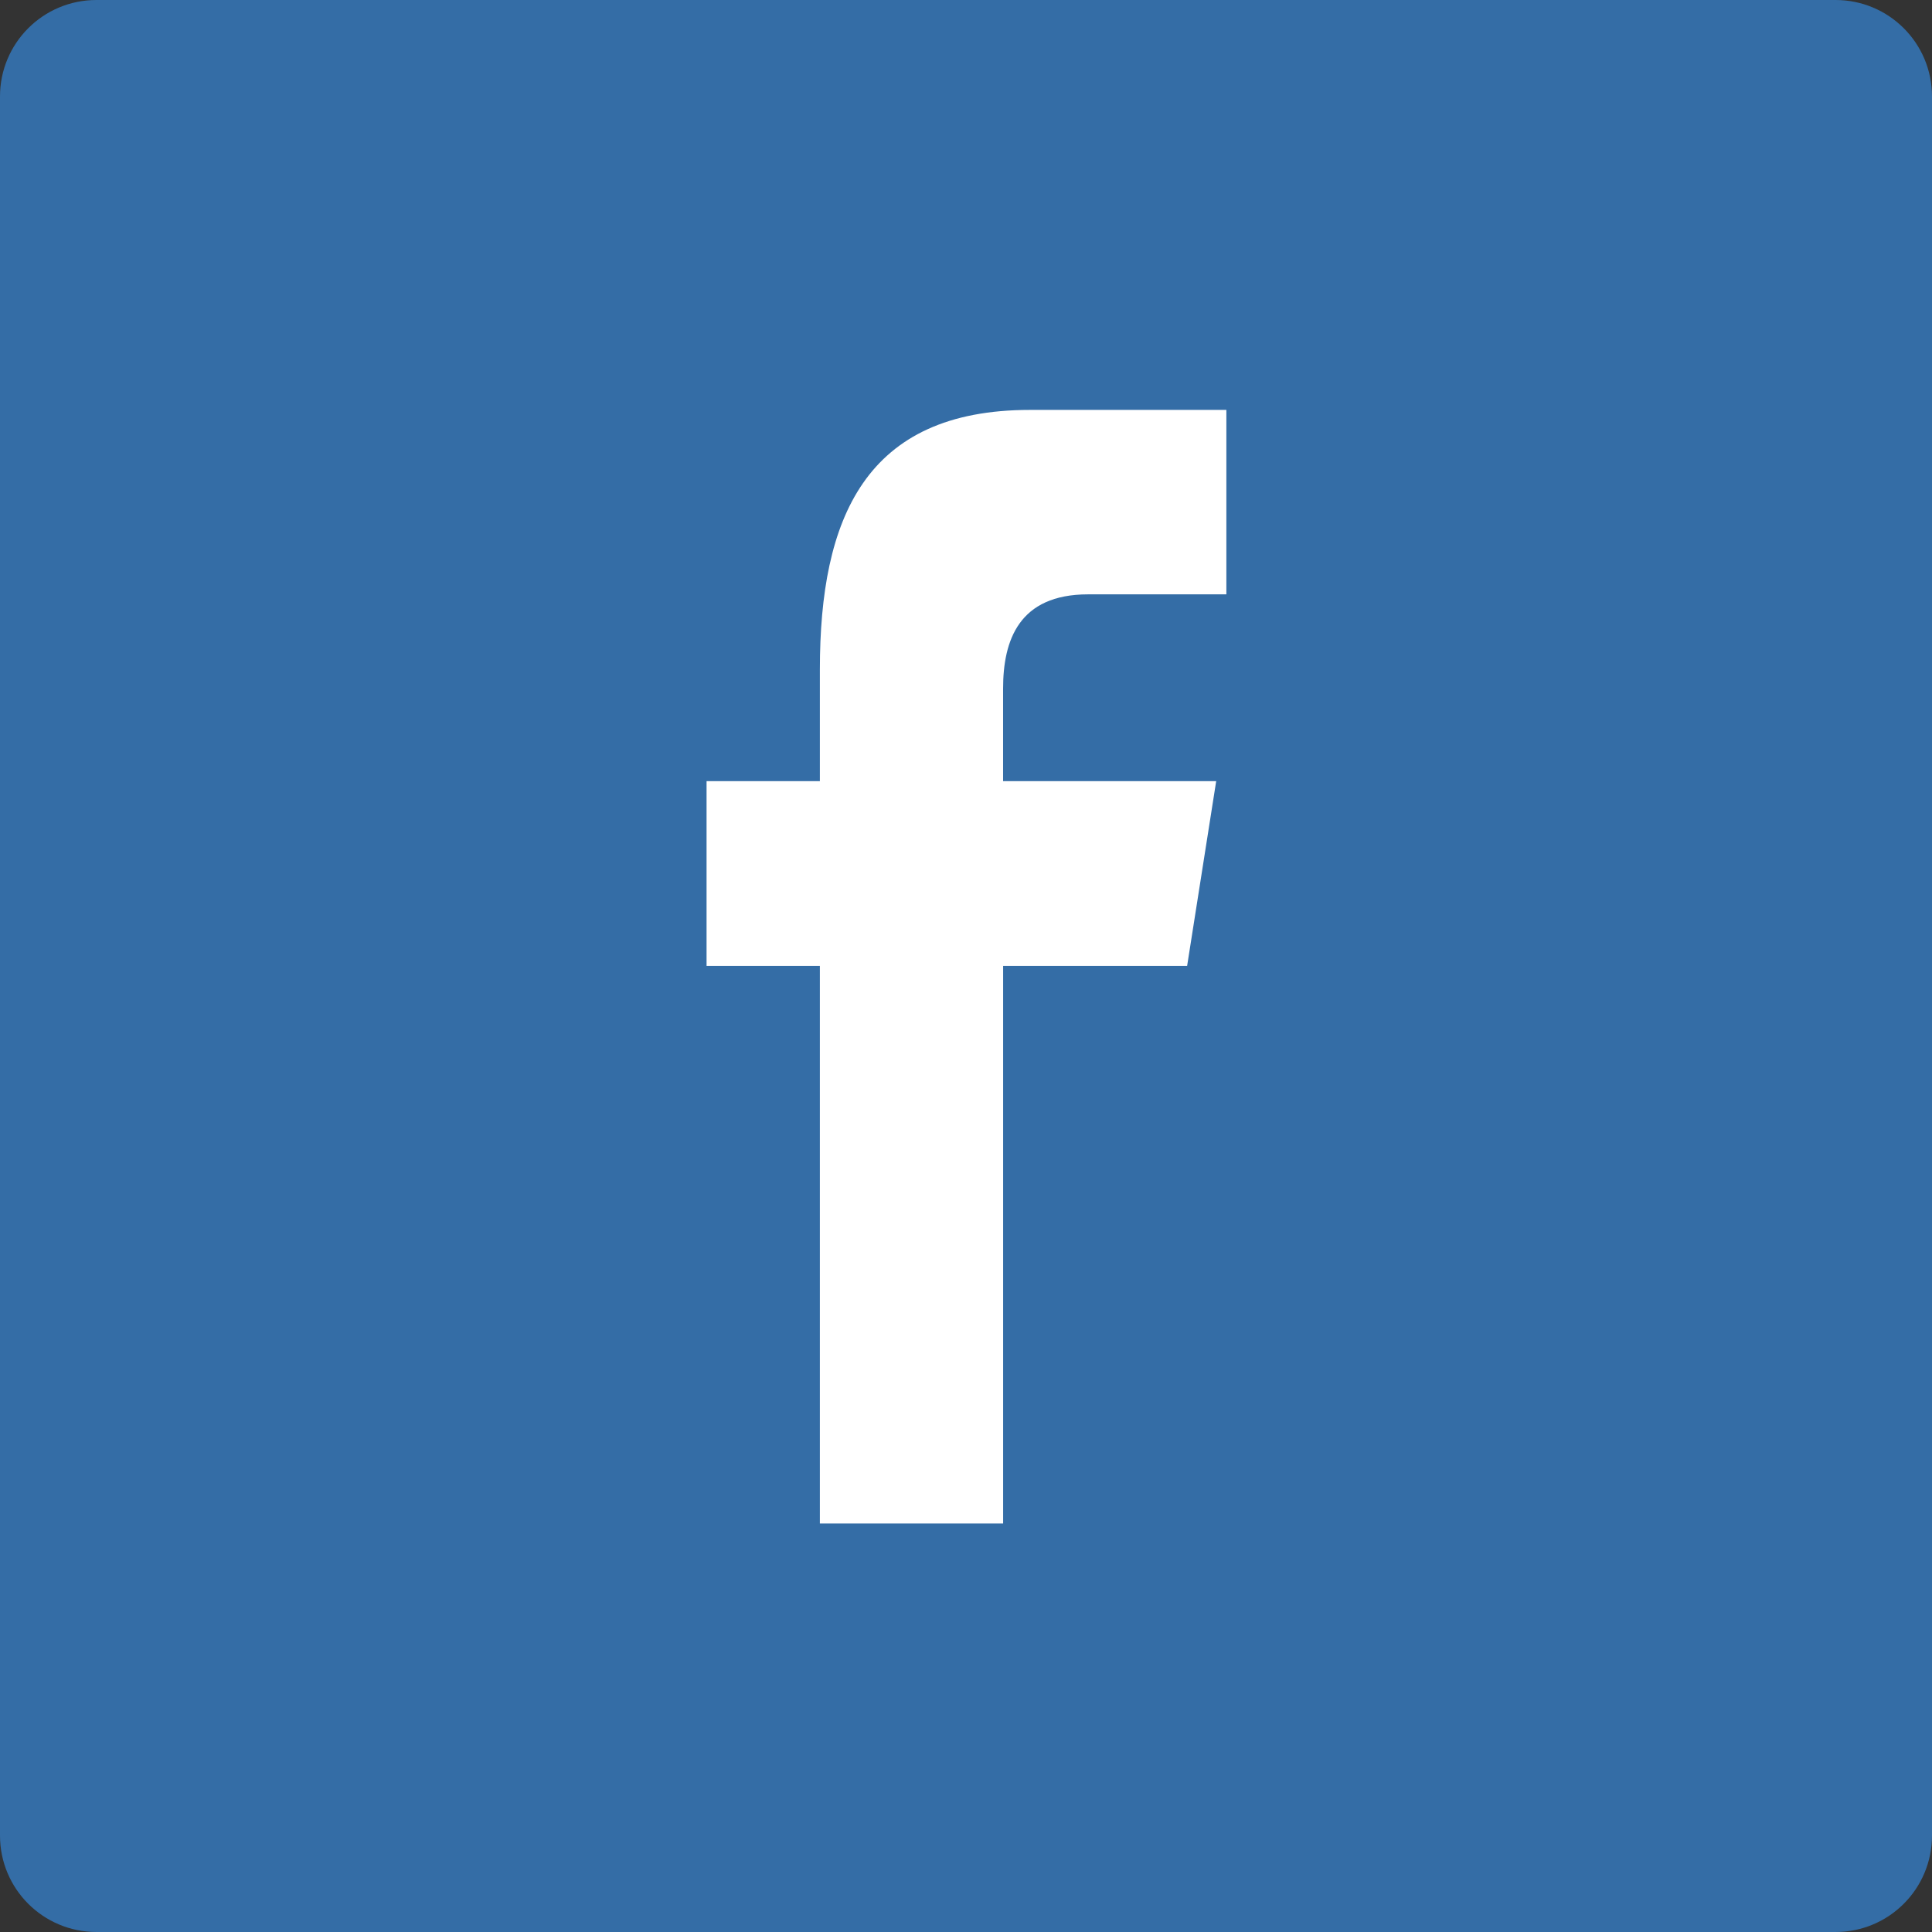
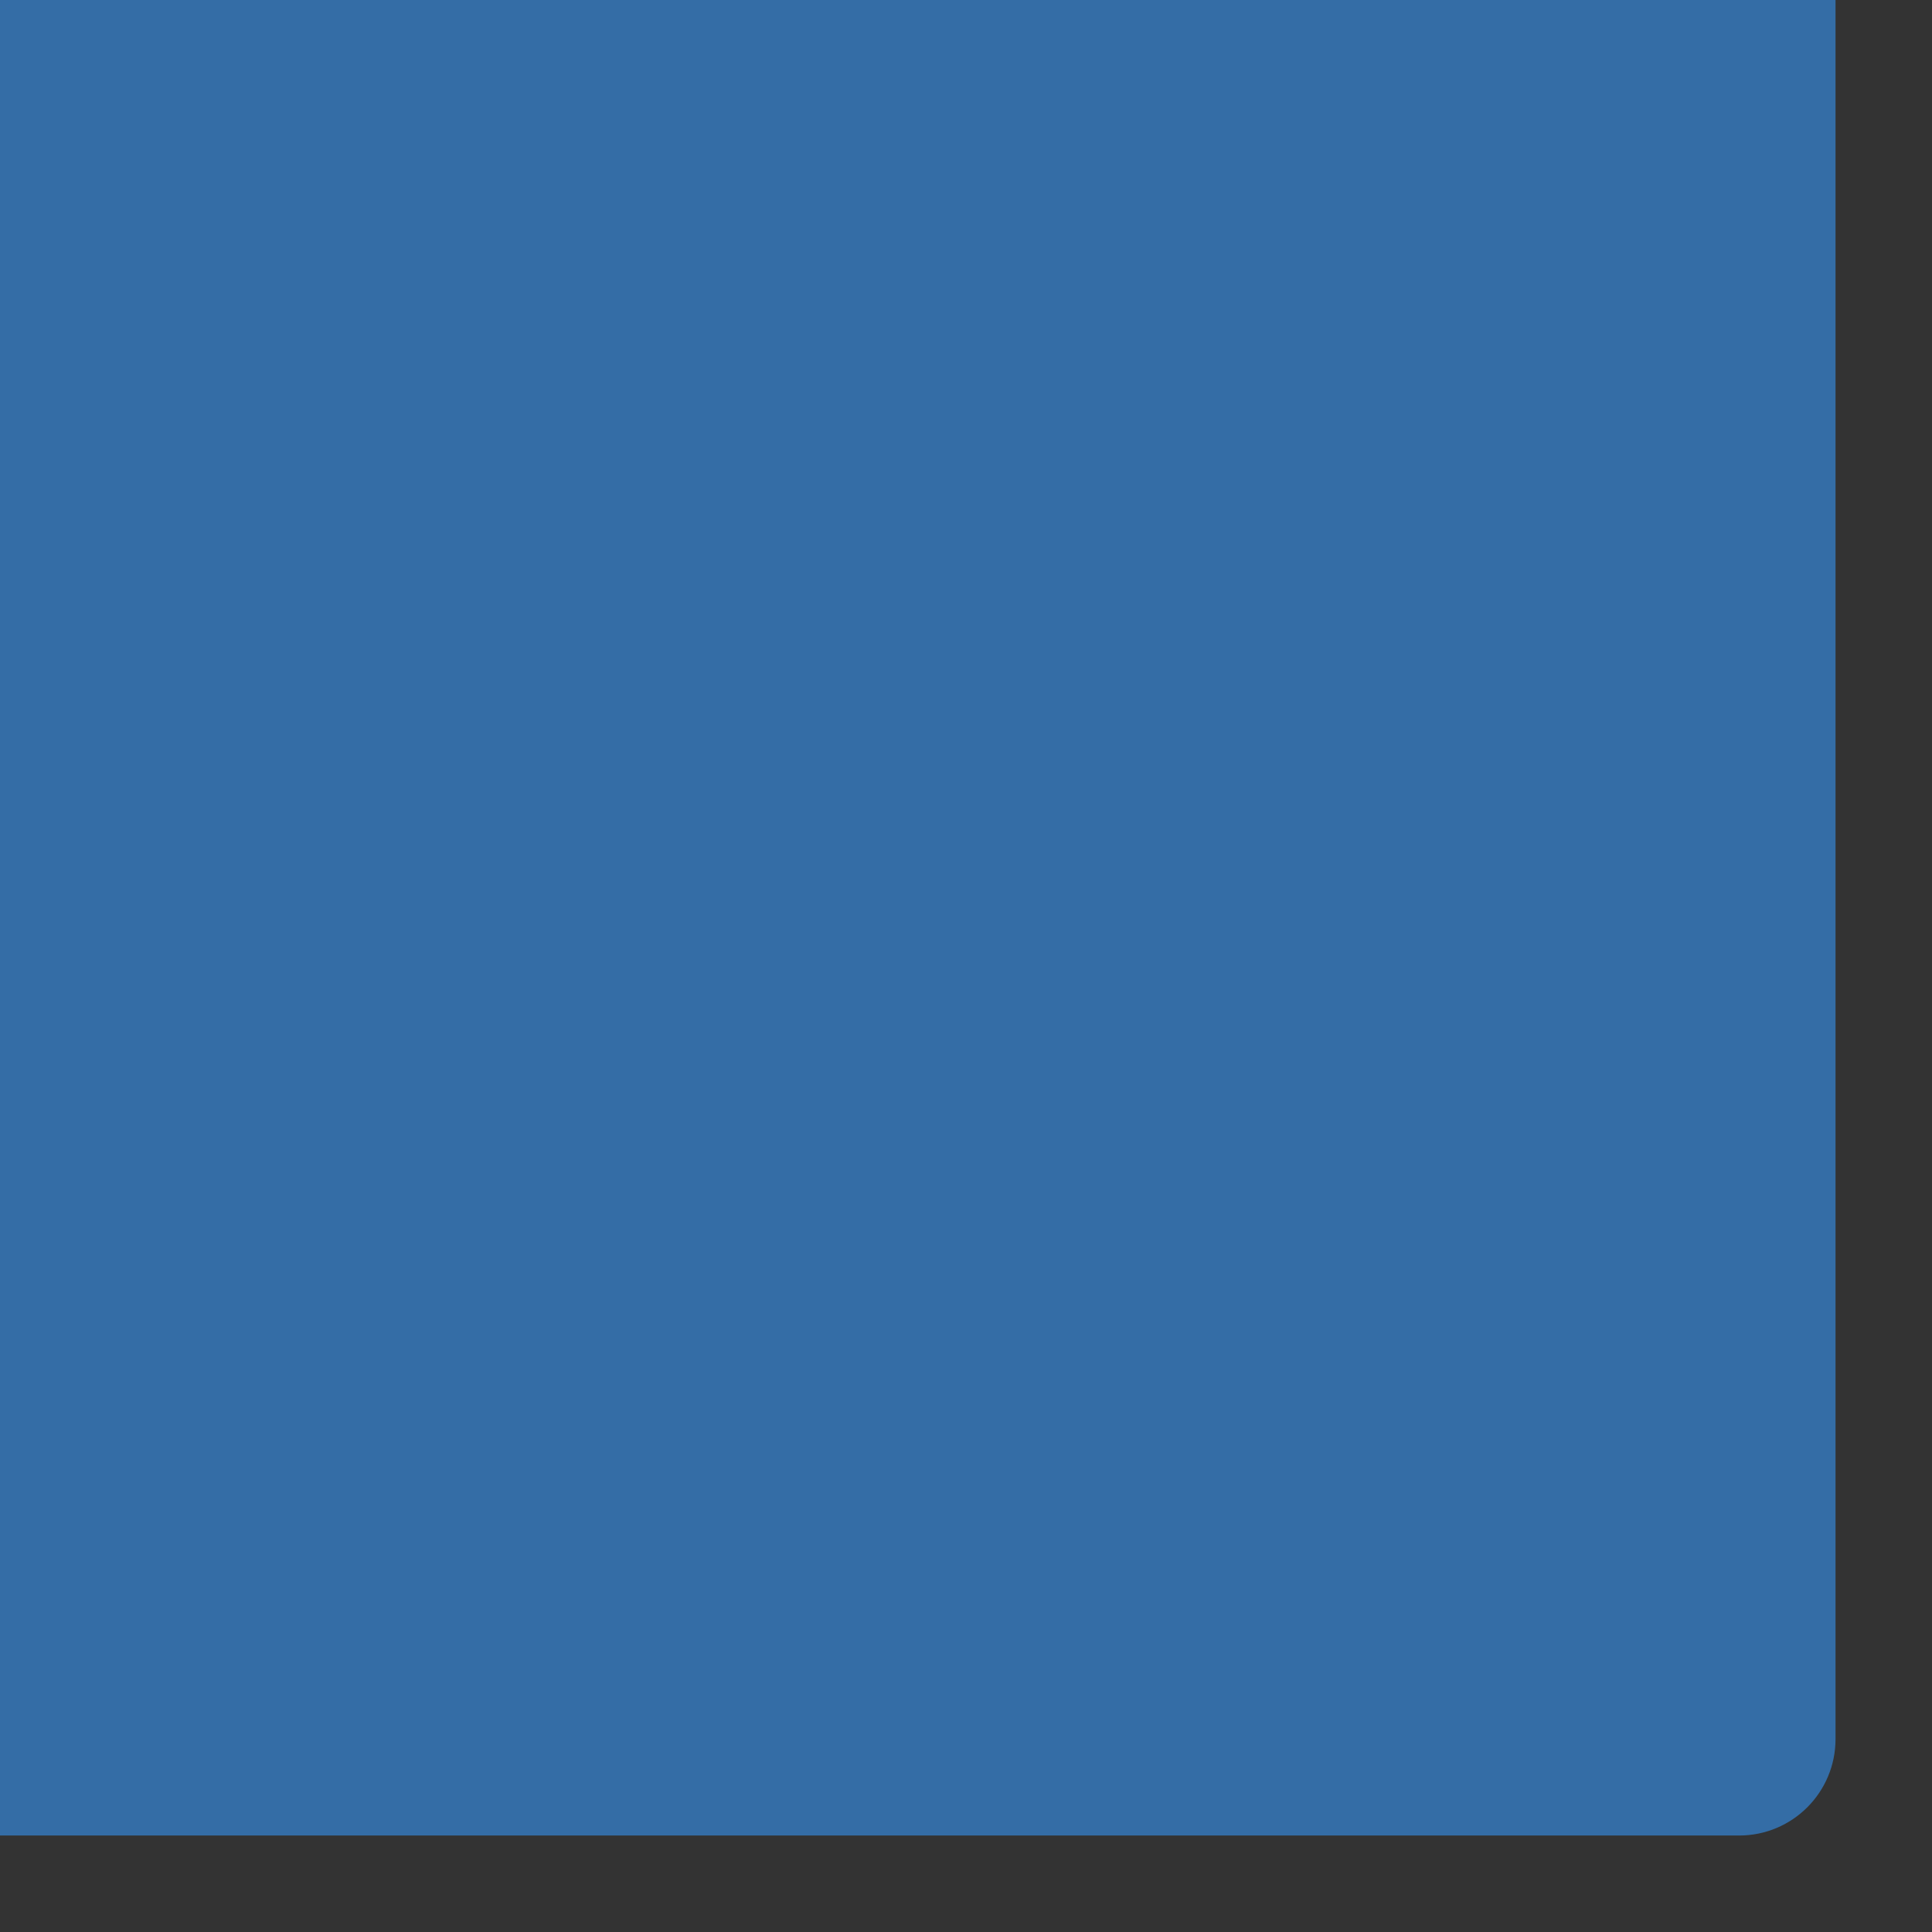
<svg xmlns="http://www.w3.org/2000/svg" height="60" viewBox="0 0 60 60" width="60">
  <rect x="0" y="0" width="60" height="60" fill="#333333" stroke="none" />
  <g id="soical" fill="none" fill-rule="evenodd">
    <g id="social" transform="translate(-273 -138)">
      <g id="slices" transform="translate(173 138)" />
      <g id="square-flat" fill="#346da6" transform="translate(173 138)">
-         <path id="square-2" d="m102.996 0h54.008c1.655 0 2.996 1.337 2.996 2.996v54.008c0 1.655-1.337 2.996-2.996 2.996h-54.008c-1.655 0-2.996-1.337-2.996-2.996v-54.008c0-1.655 1.337-2.996 2.996-2.996z" />
+         <path id="square-2" d="m102.996 0h54.008v54.008c0 1.655-1.337 2.996-2.996 2.996h-54.008c-1.655 0-2.996-1.337-2.996-2.996v-54.008c0-1.655 1.337-2.996 2.996-2.996z" />
      </g>
      <g id="icon" fill="#fff" transform="translate(182 150)">
-         <path id="facebook" d="m116.462 35.314v-17.315l-3.519-0v-5.74h3.519v-3.471c0-4.682 1.4-8.058 6.526-8.058h6.098v5.728h-4.294c-2.15 0-2.64 1.429-2.64 2.925v2.876l6.618 0-.903 5.74h-5.714v17.315z" />
-       </g>
+         </g>
    </g>
  </g>
</svg>